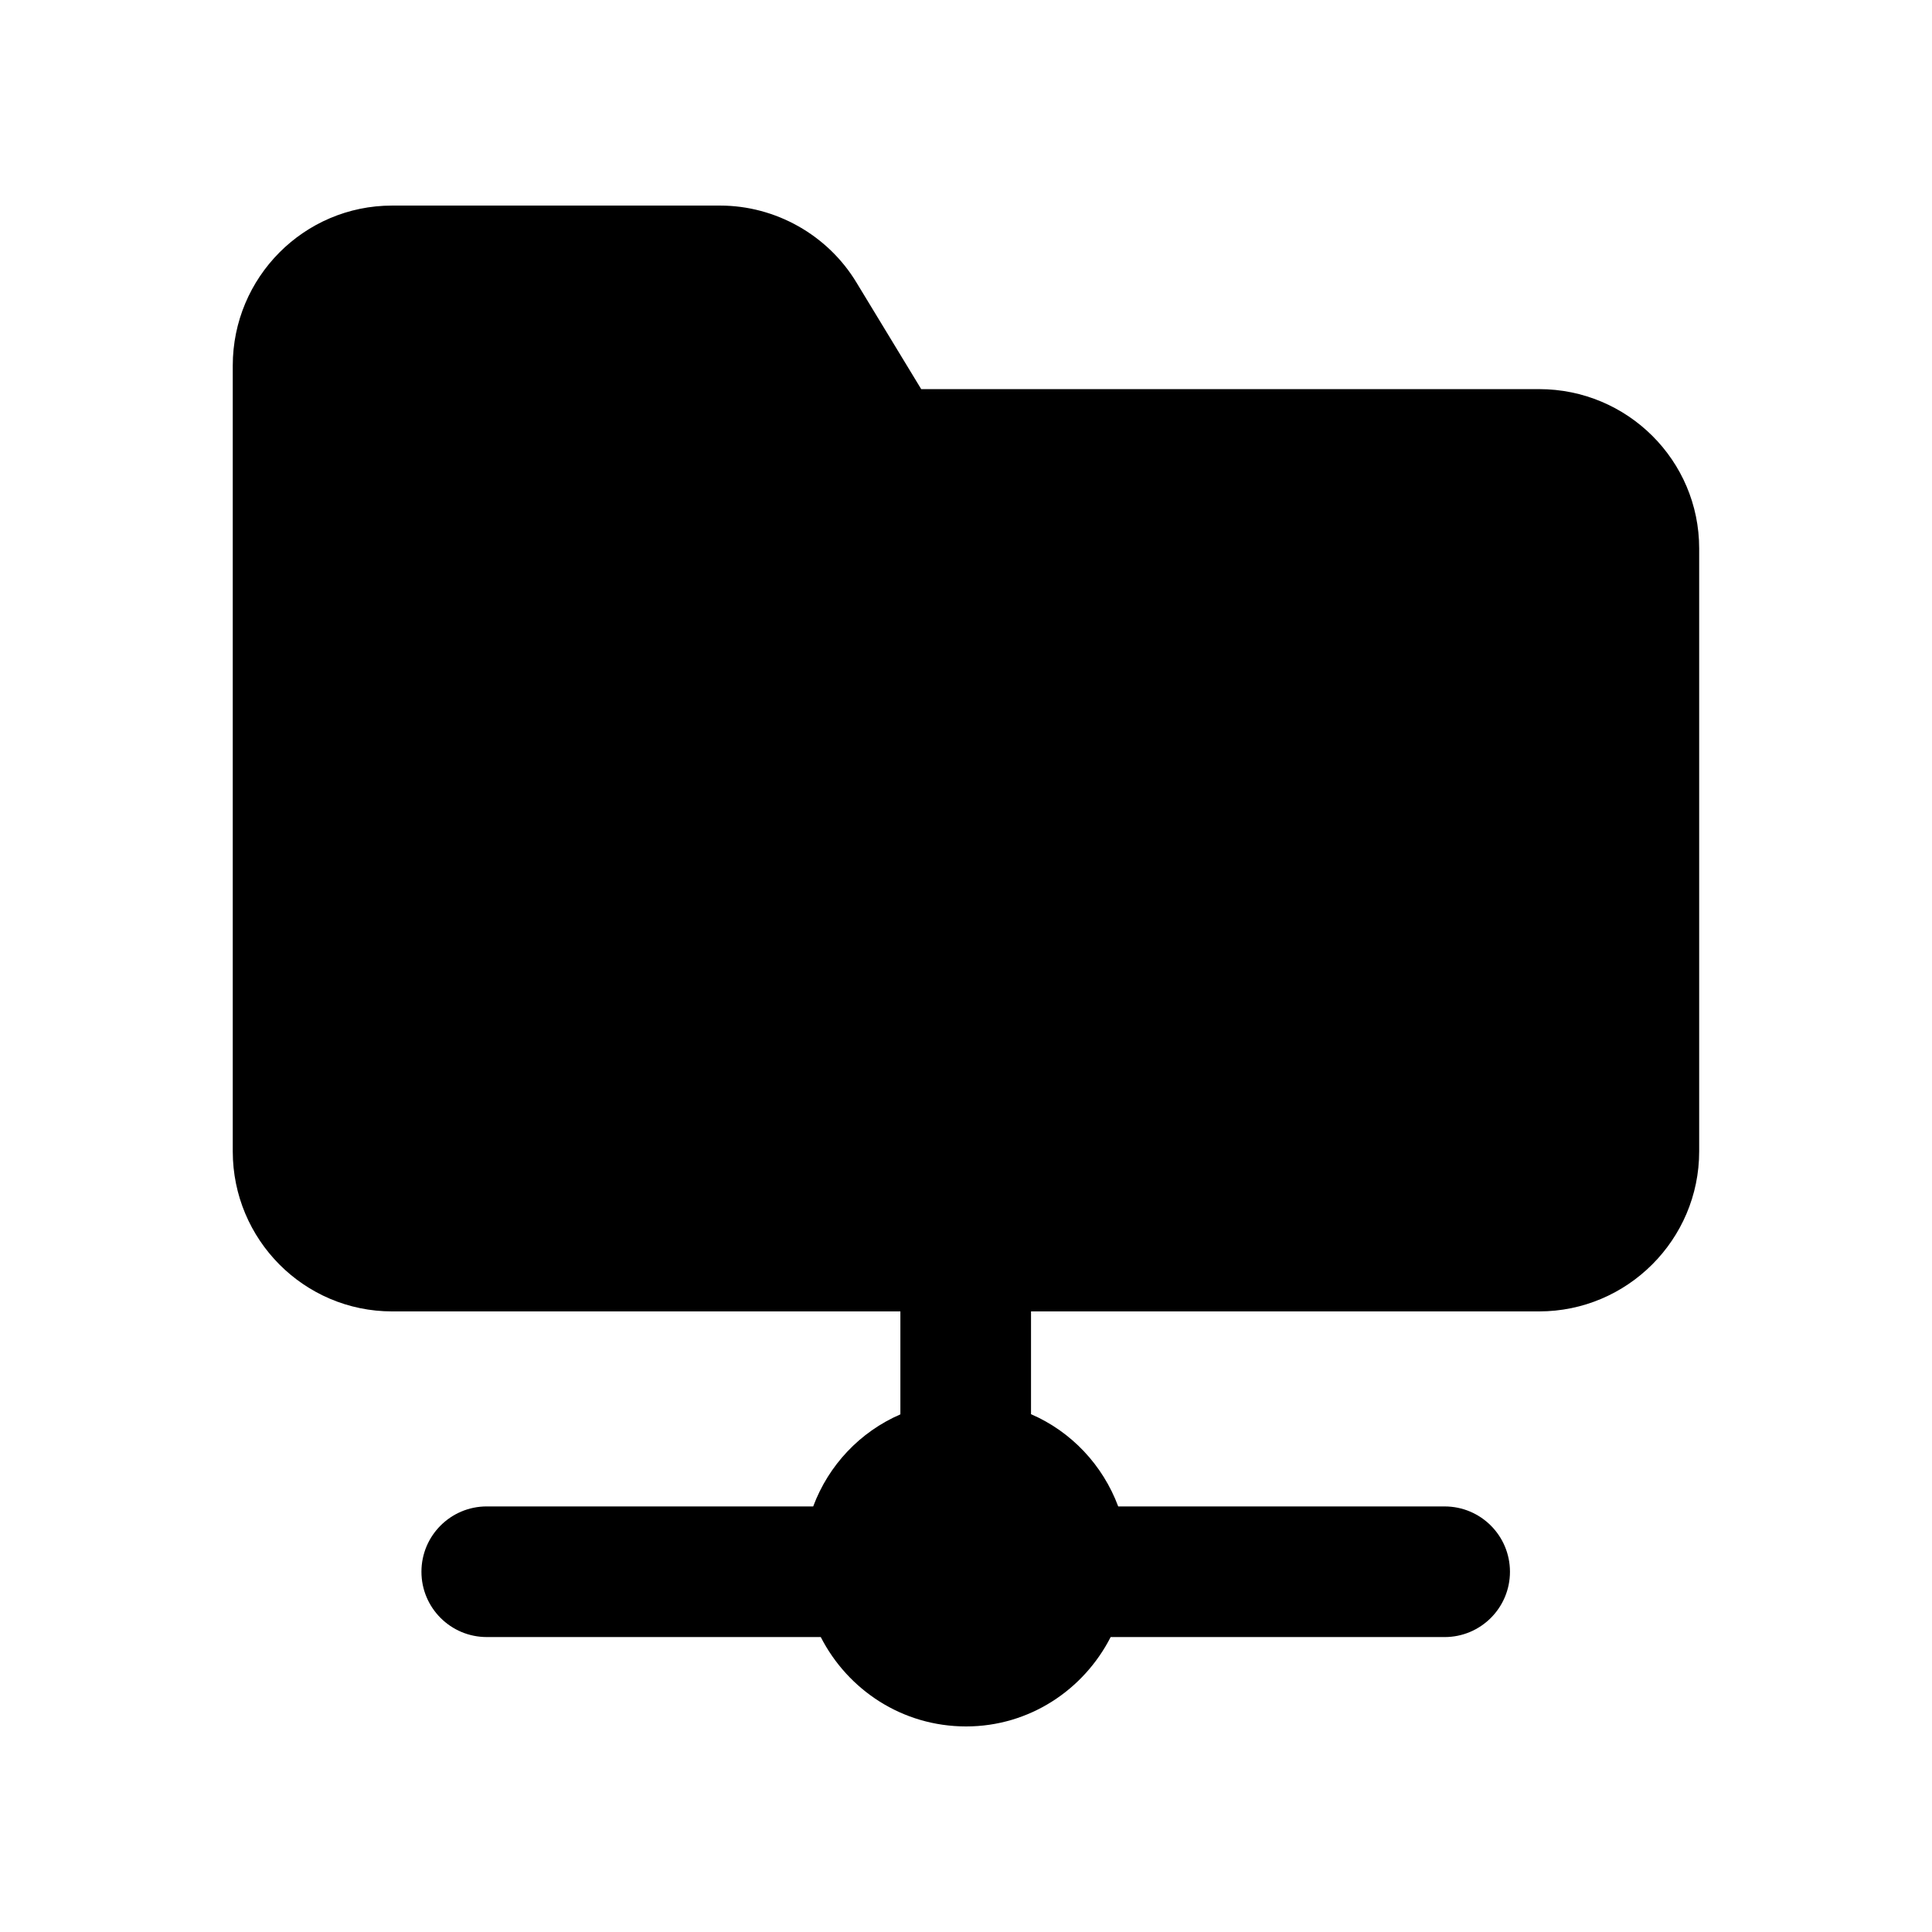
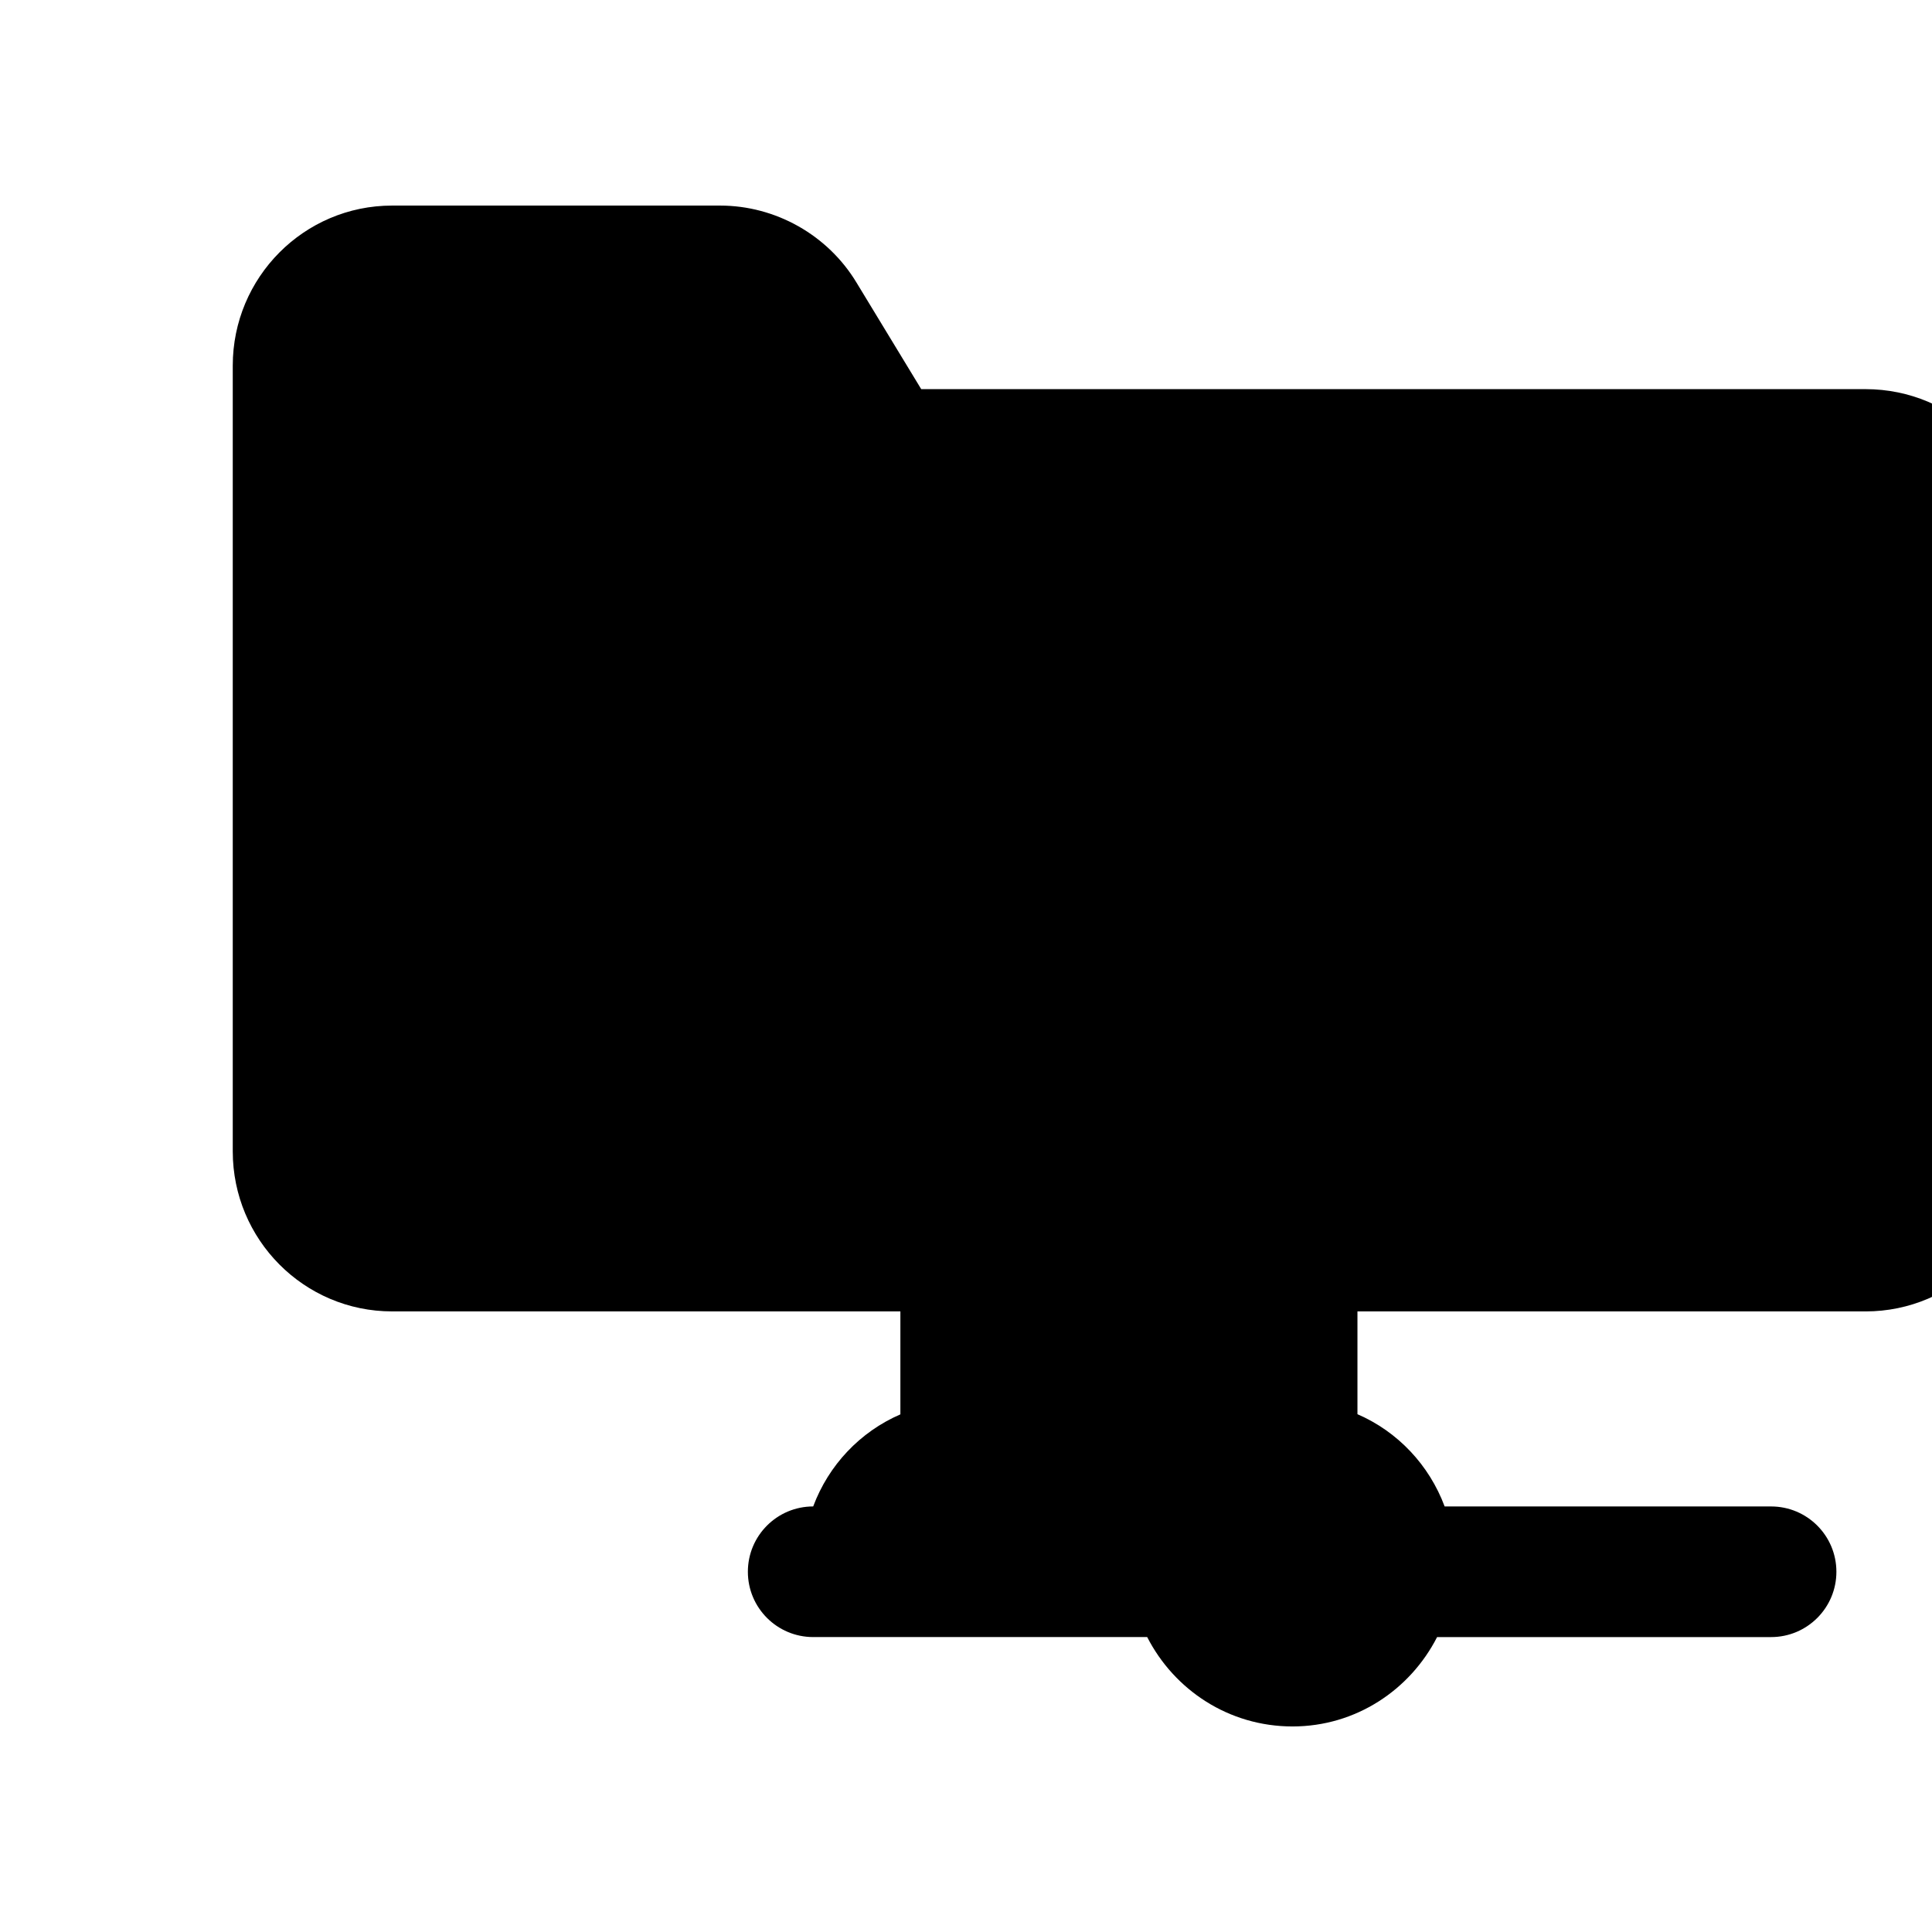
<svg xmlns="http://www.w3.org/2000/svg" fill="#000000" width="800px" height="800px" version="1.1" viewBox="144 144 512 512">
-   <path d="m551.89 247.12h-163.76l-17.137-28.215c-7.617-12.637-21.465-20.426-36.18-20.426h-86.891c-23.367 0-42.238 19.039-42.238 42.406v208.24c0 23.371 18.871 42.41 42.238 42.41h134.69v27.285c-10.695 4.637-19.012 13.441-23.109 24.402l-86.508-0.004c-9.559 0-17.309 7.75-17.309 17.309s7.75 17.309 17.309 17.309h88.516c7.16 13.996 21.598 23.688 38.516 23.688 16.77 0 31.164-9.691 38.309-23.684h88.512c9.559 0 17.309-7.75 17.309-17.309s-7.75-17.309-17.309-17.309h-86.508c-4.102-10.988-12.434-19.824-23.109-24.449v-27.238h134.66c23.367 0 42.41-19.039 42.41-42.41v-159.77c0-23.367-19.039-42.234-42.41-42.234z" />
+   <path d="m551.89 247.12h-163.76l-17.137-28.215c-7.617-12.637-21.465-20.426-36.18-20.426h-86.891c-23.367 0-42.238 19.039-42.238 42.406v208.24c0 23.371 18.871 42.41 42.238 42.41h134.69v27.285c-10.695 4.637-19.012 13.441-23.109 24.402c-9.559 0-17.309 7.75-17.309 17.309s7.75 17.309 17.309 17.309h88.516c7.16 13.996 21.598 23.688 38.516 23.688 16.77 0 31.164-9.691 38.309-23.684h88.512c9.559 0 17.309-7.75 17.309-17.309s-7.75-17.309-17.309-17.309h-86.508c-4.102-10.988-12.434-19.824-23.109-24.449v-27.238h134.66c23.367 0 42.41-19.039 42.41-42.41v-159.77c0-23.367-19.039-42.234-42.41-42.234z" />
</svg>